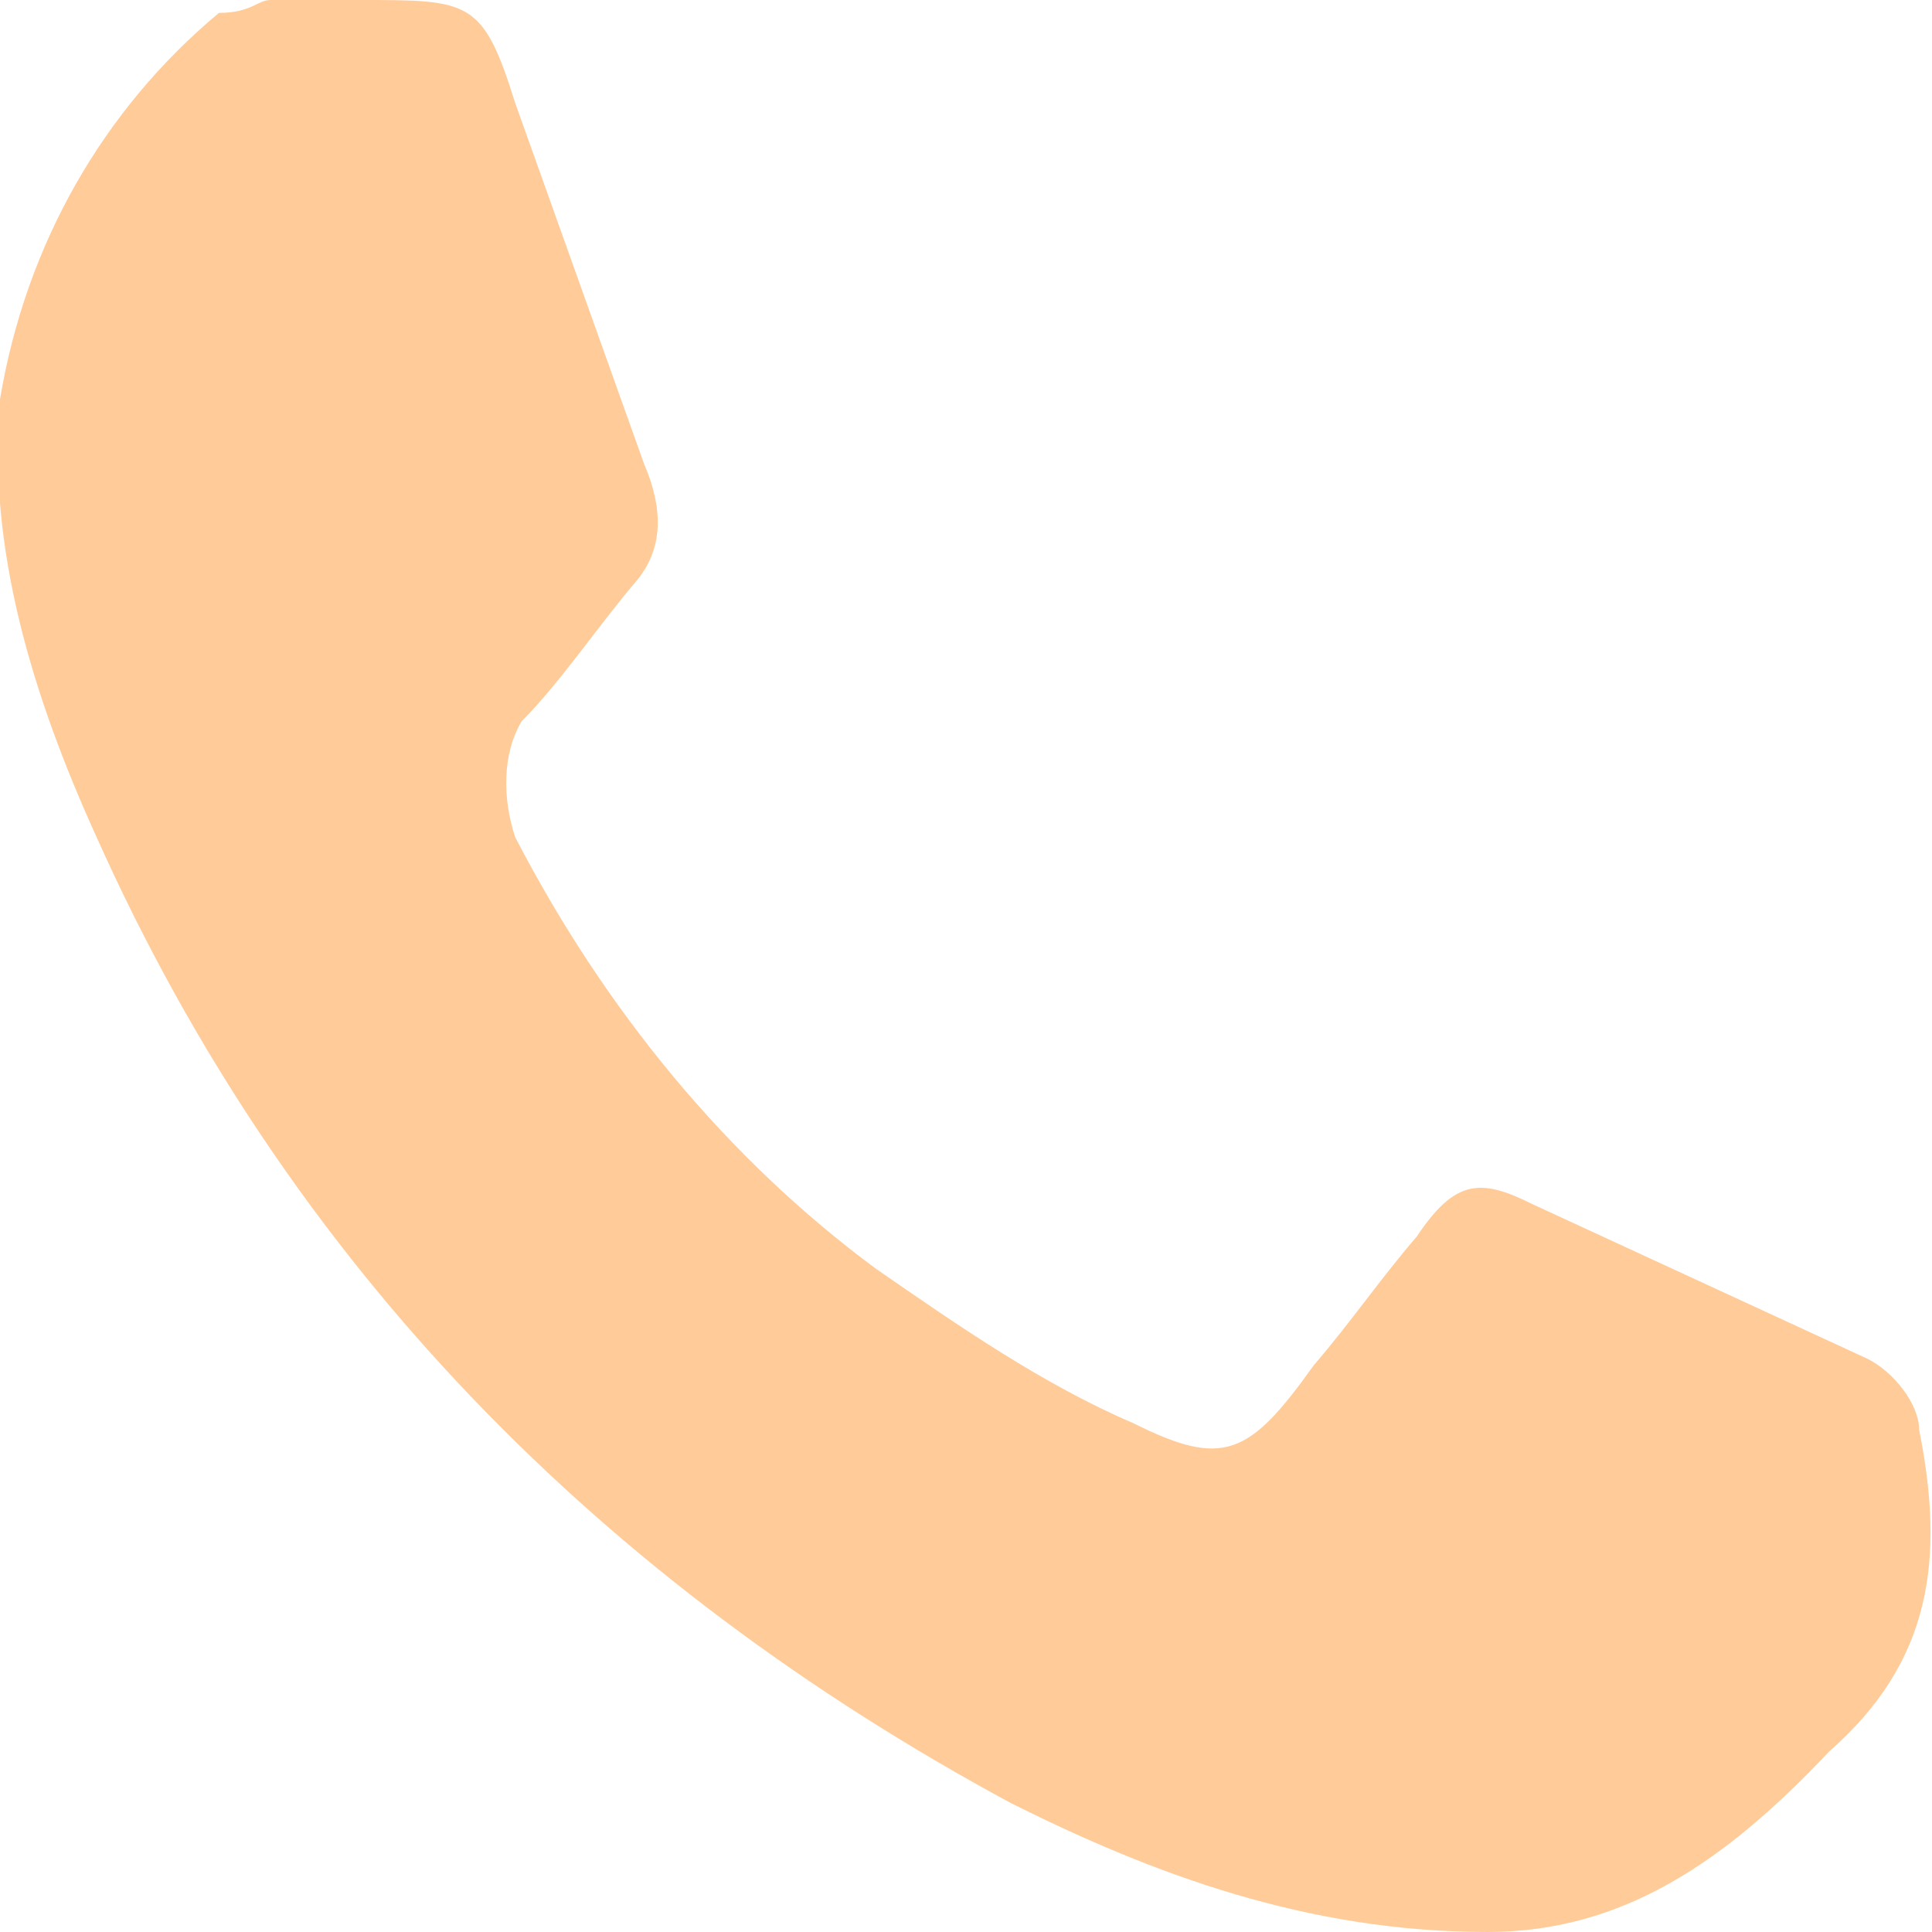
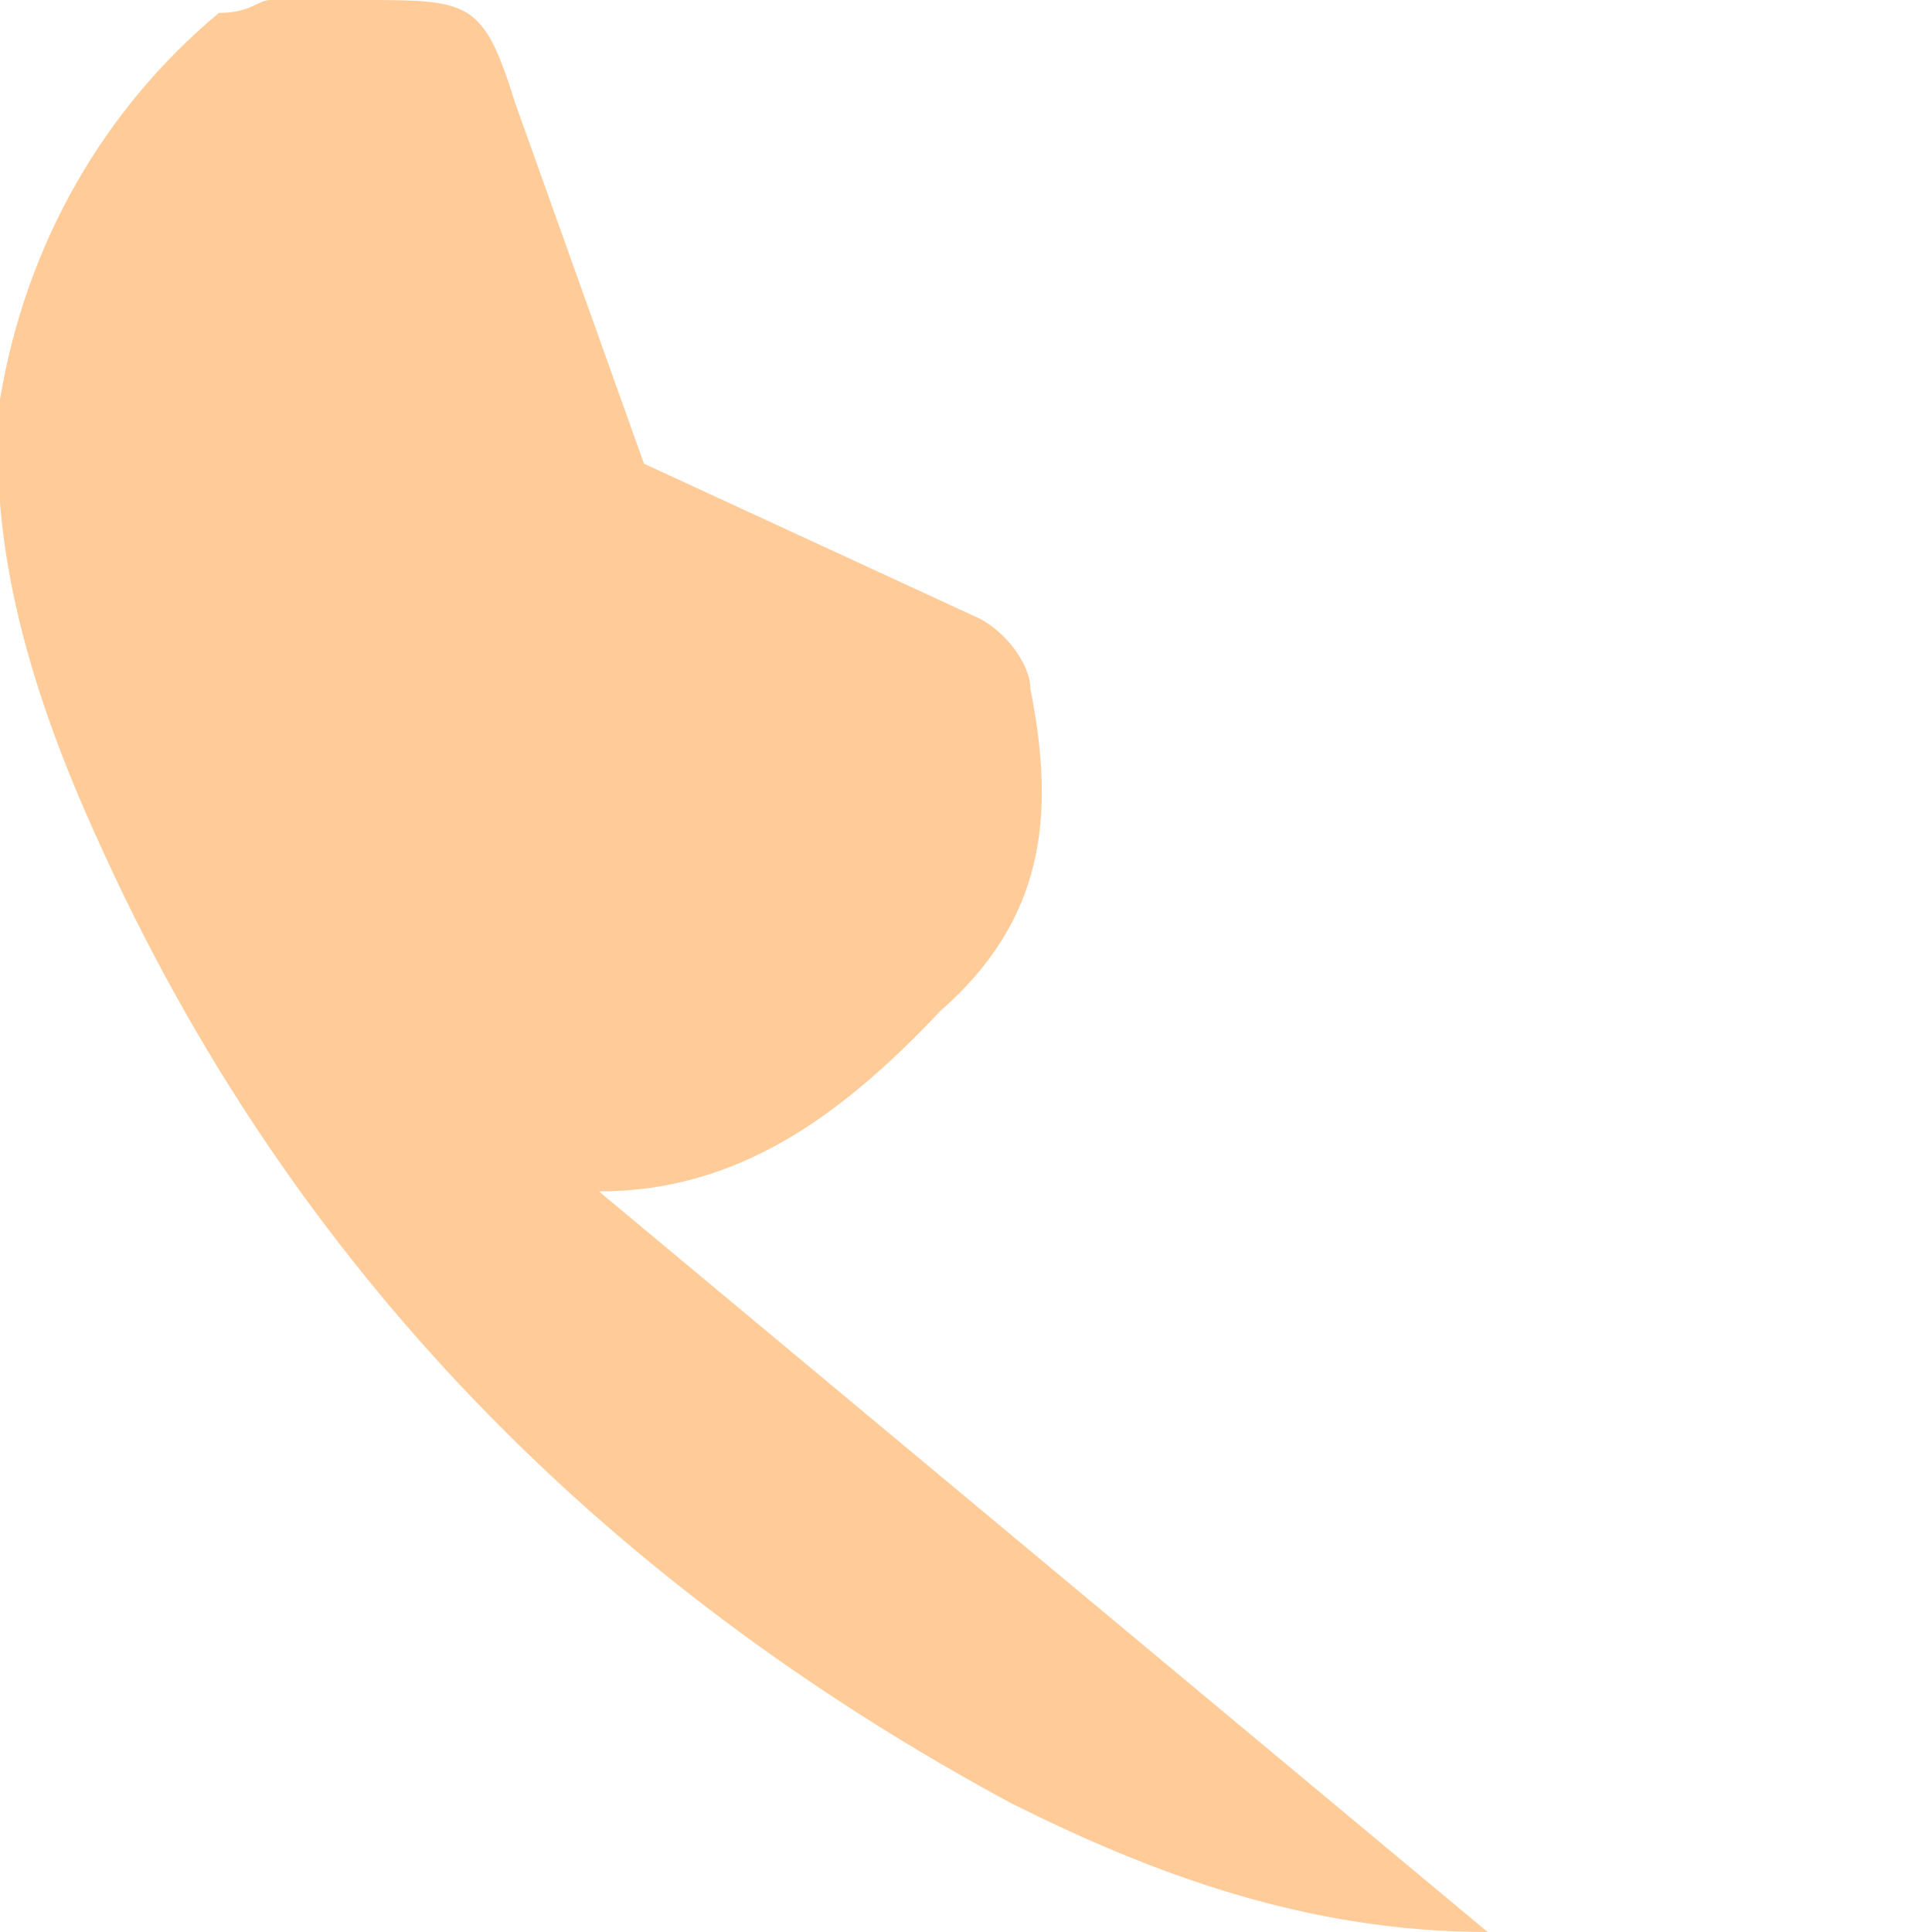
<svg xmlns="http://www.w3.org/2000/svg" viewBox="0 0 30 30" style="enable-background:new 0 0 30 30" xml:space="preserve">
-   <path d="M23.1 30c-2.8 0-5.2-.9-7.4-2-6.3-3.4-11.2-8.3-14.2-15C.5 10.8-.2 8.5 0 6.2c.4-2.4 1.6-4.5 3.4-6 .5 0 .6-.2.8-.2h1.4C7.3 0 7.5 0 8 1.6l2 5.6c.3.7.3 1.3-.1 1.8-.6.7-1.2 1.6-1.8 2.2-.3.5-.3 1.2-.1 1.8 1.4 2.7 3.3 5 5.6 6.7 1.3.9 2.6 1.8 4 2.4 1.4.7 1.8.5 2.8-.9.6-.7 1-1.3 1.6-2 .6-.9 1-.9 1.8-.5l5.2 2.4c.4.2.8.7.8 1.1.4 2 .2 3.6-1.4 5-1.6 1.7-3.2 2.8-5.3 2.8z" style="fill:#fc9" />
+   <path d="M23.1 30c-2.8 0-5.2-.9-7.4-2-6.3-3.4-11.2-8.3-14.2-15C.5 10.8-.2 8.5 0 6.2c.4-2.4 1.6-4.5 3.4-6 .5 0 .6-.2.8-.2h1.4C7.3 0 7.5 0 8 1.6l2 5.6l5.2 2.4c.4.2.8.7.8 1.1.4 2 .2 3.6-1.4 5-1.6 1.7-3.2 2.8-5.3 2.8z" style="fill:#fc9" />
</svg>